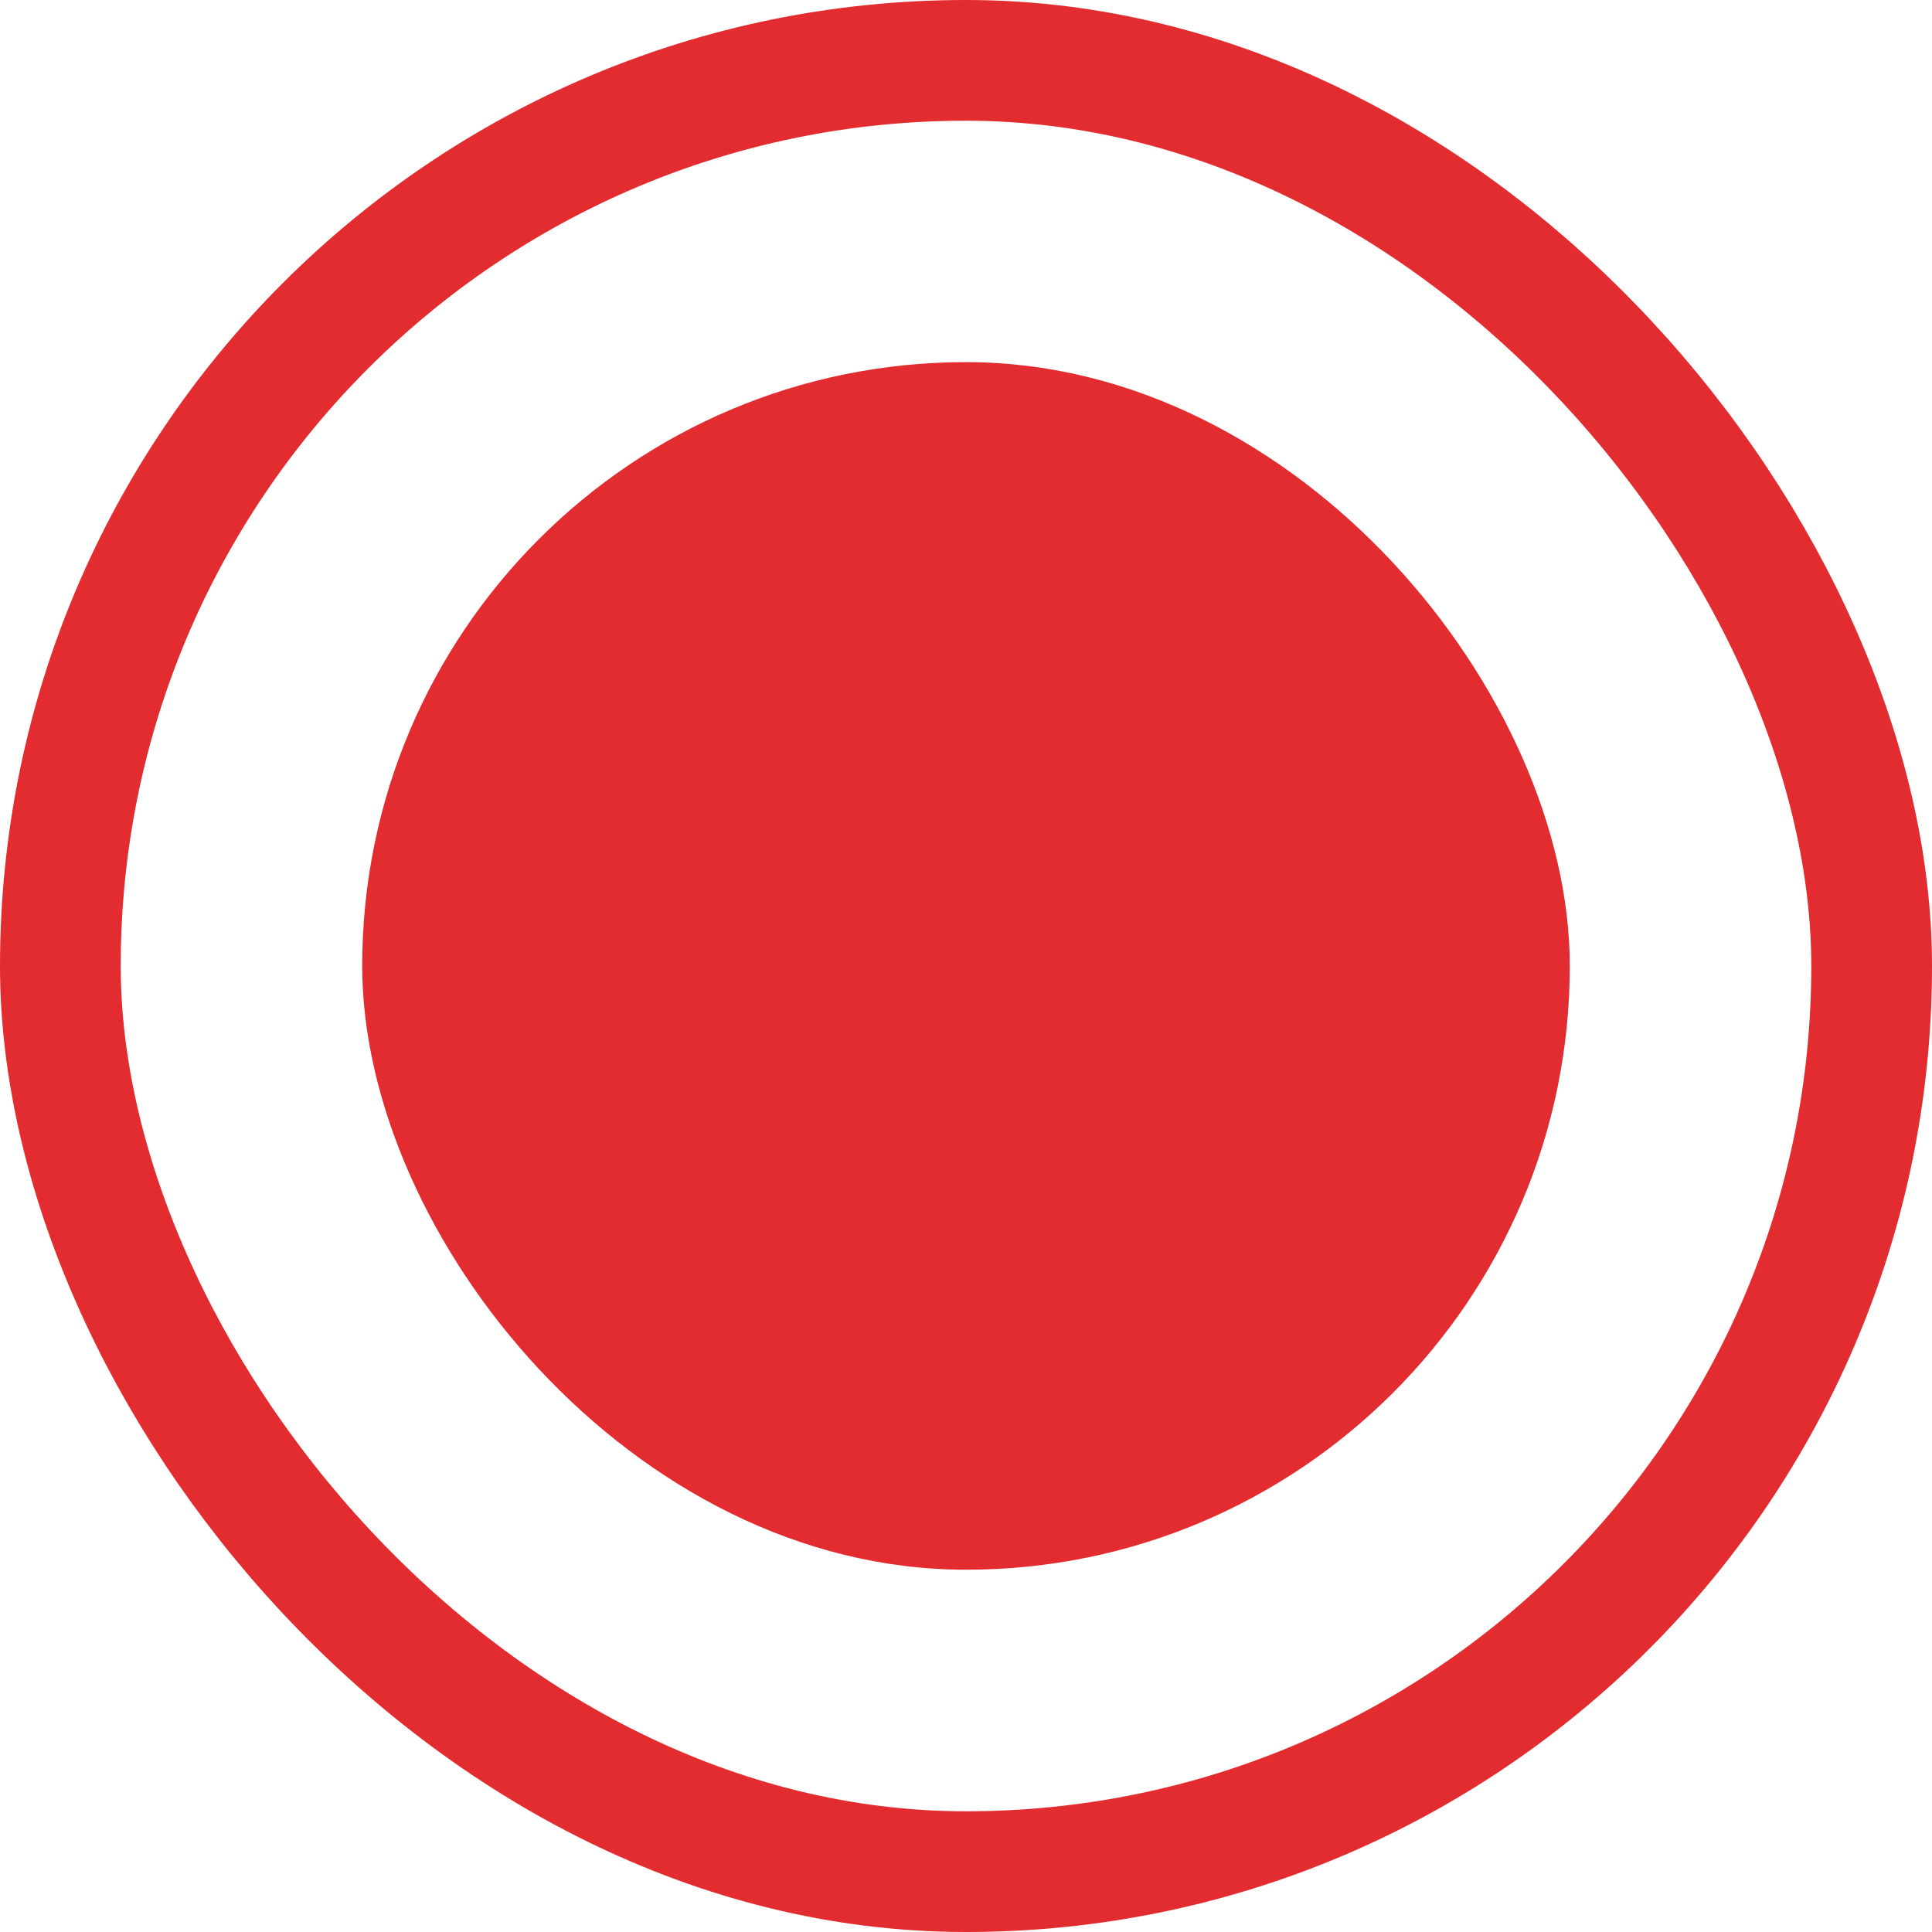
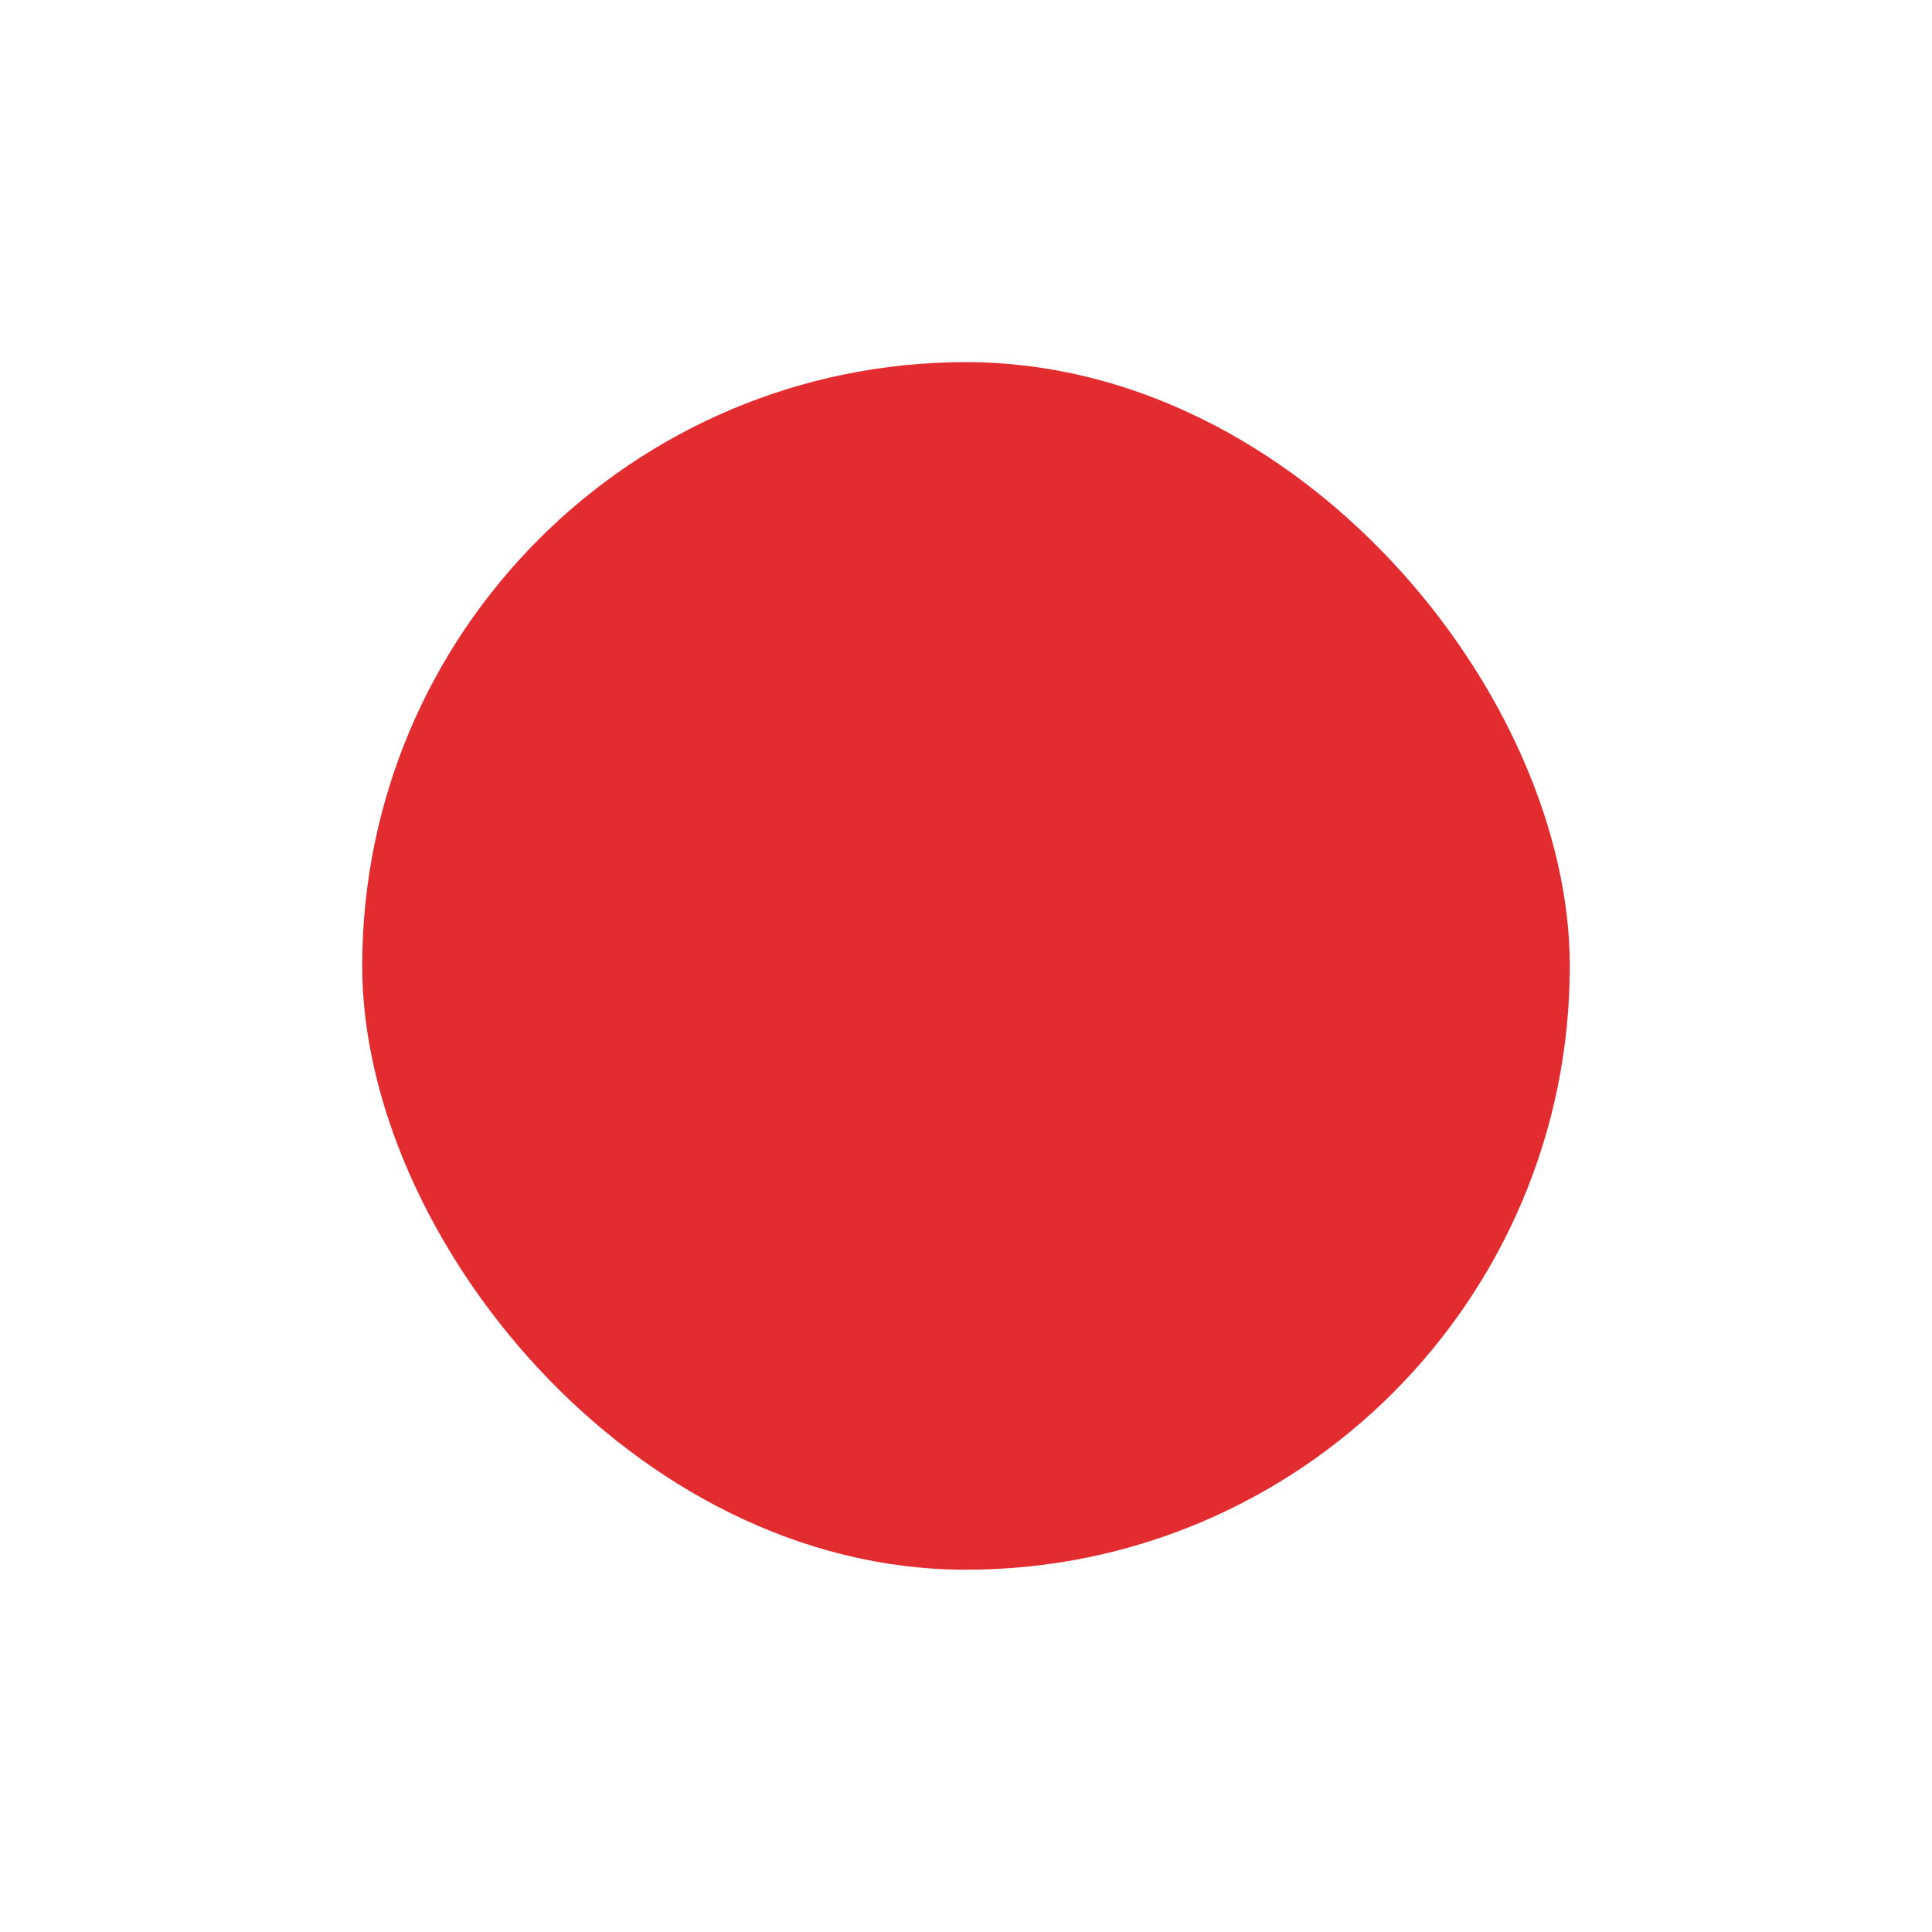
<svg xmlns="http://www.w3.org/2000/svg" width="25" height="25" viewBox="0 0 25 25" fill="none">
-   <rect x="0.781" y="0.781" width="23.438" height="23.438" rx="11.719" stroke="#E22C2F" stroke-width="1.562" />
  <rect x="4.687" y="4.686" width="15.626" height="15.626" rx="7.813" fill="#E22C2F" />
</svg>